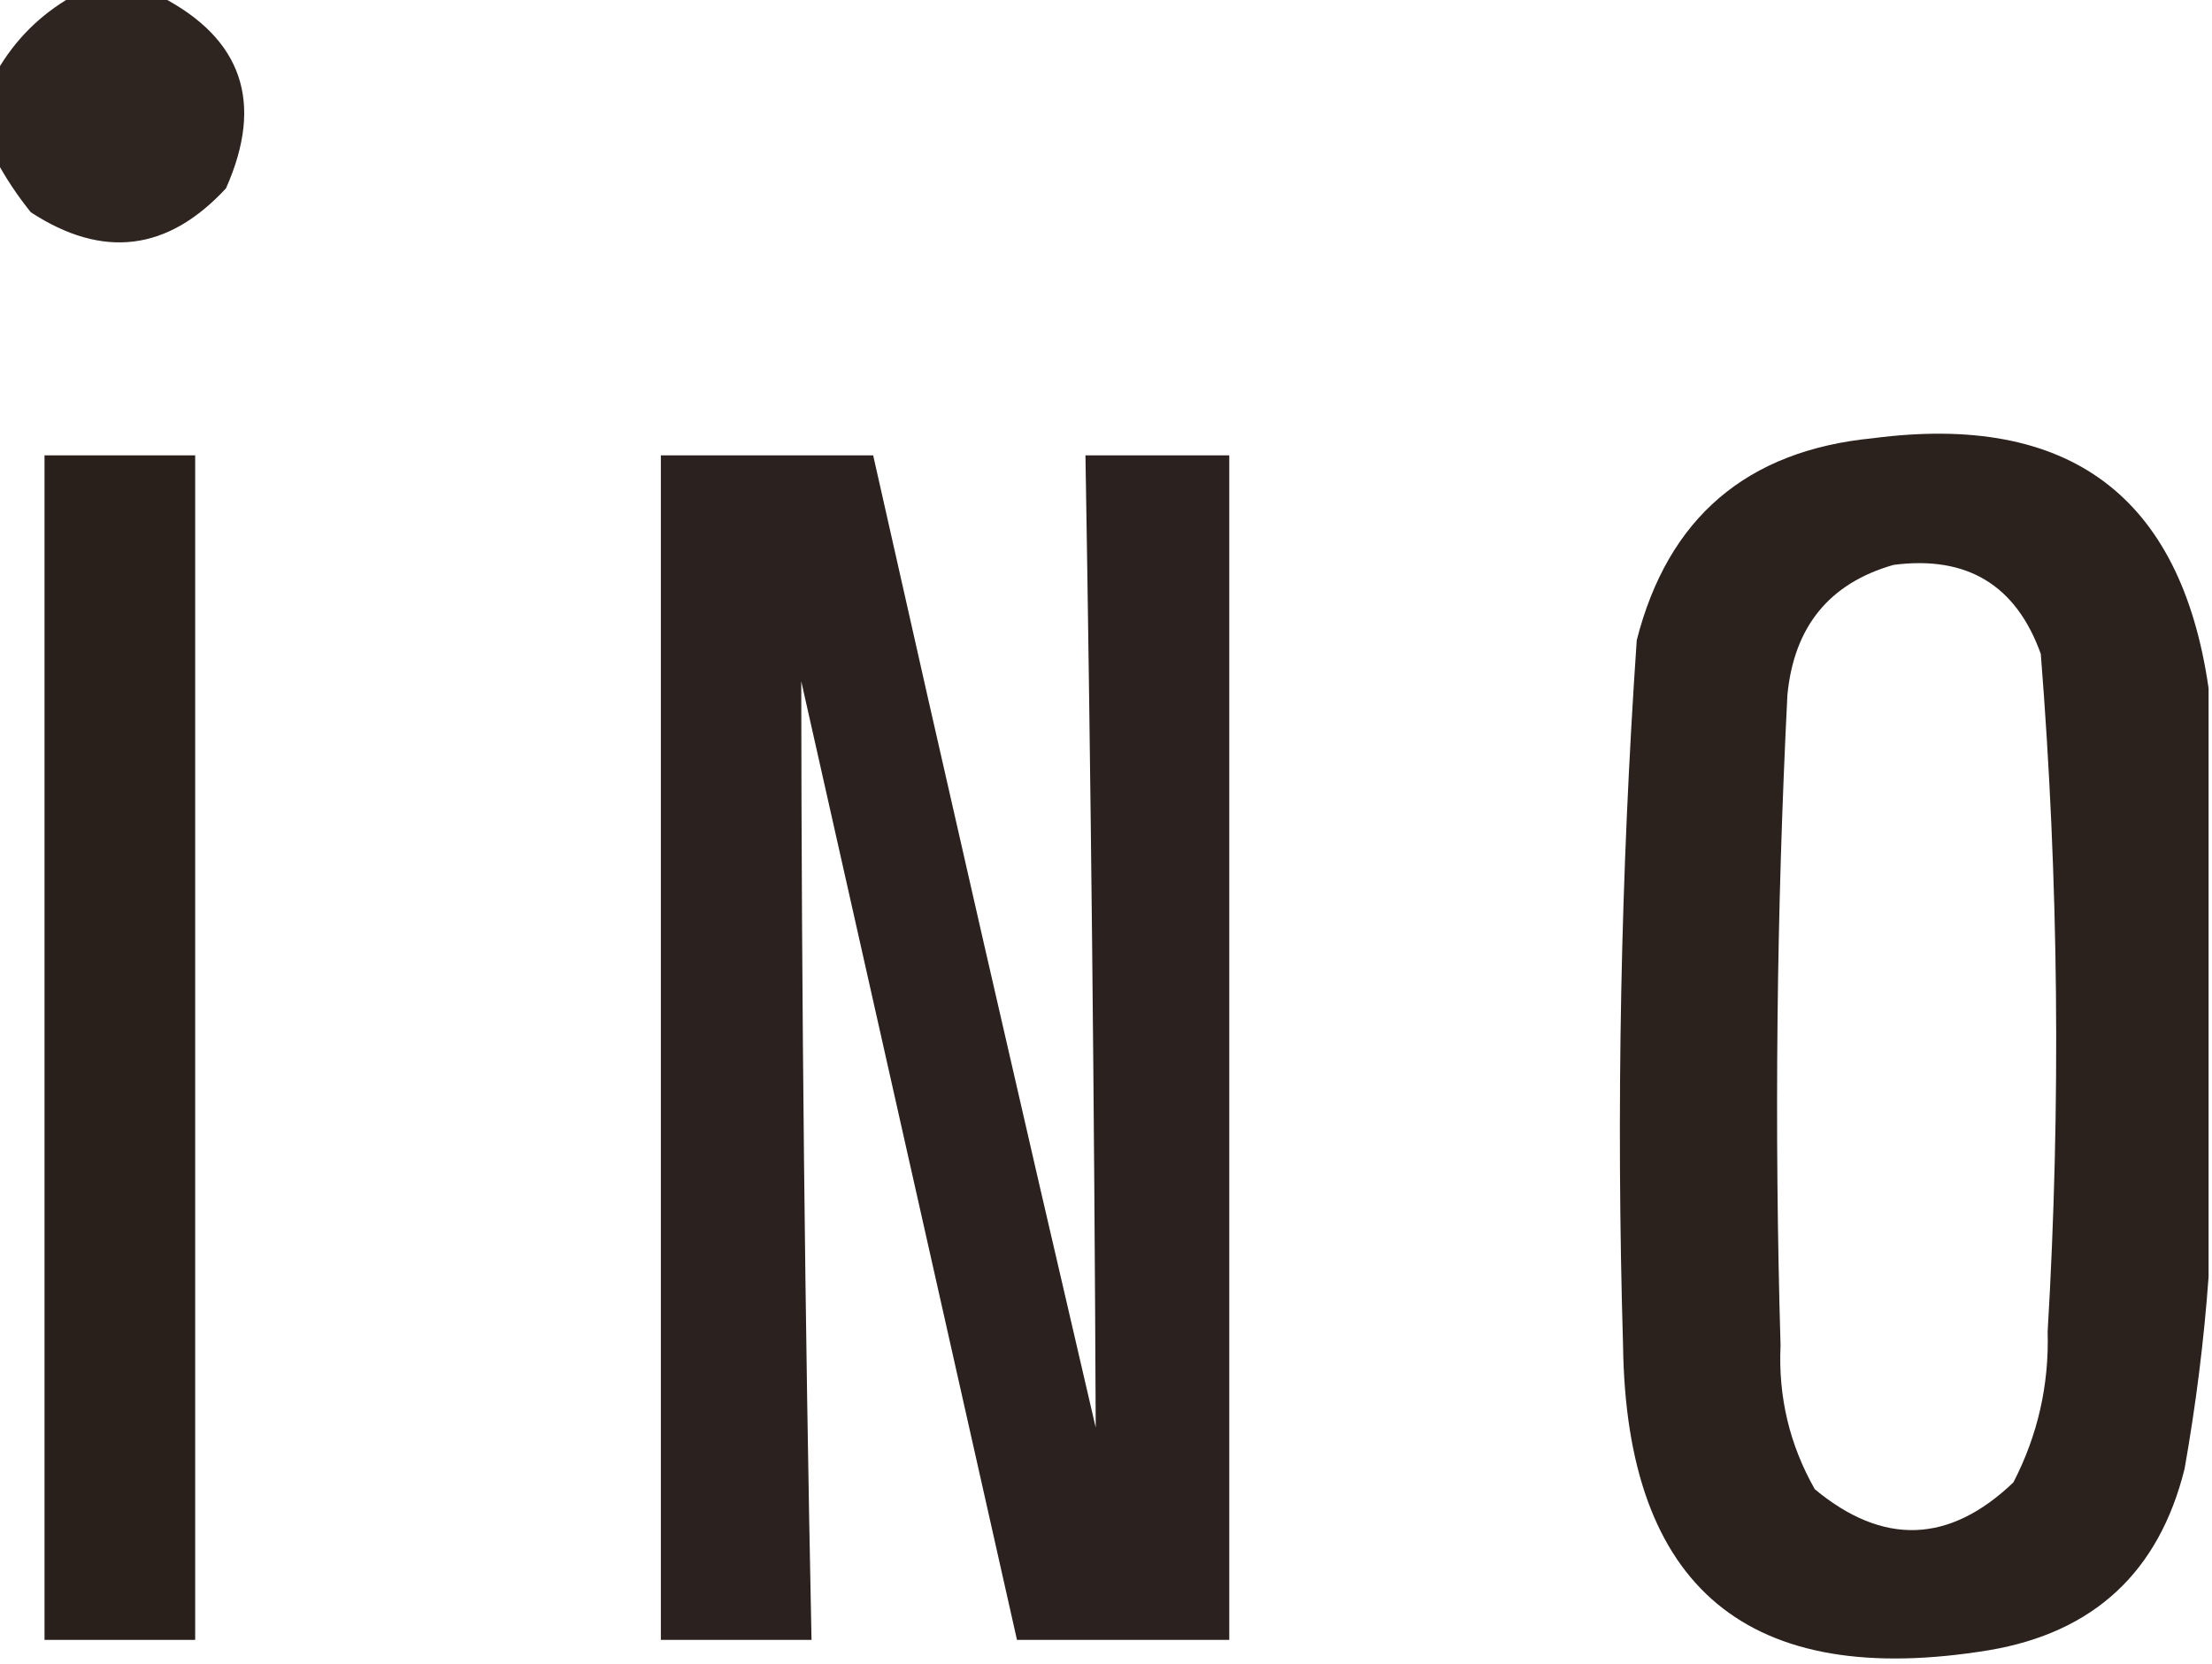
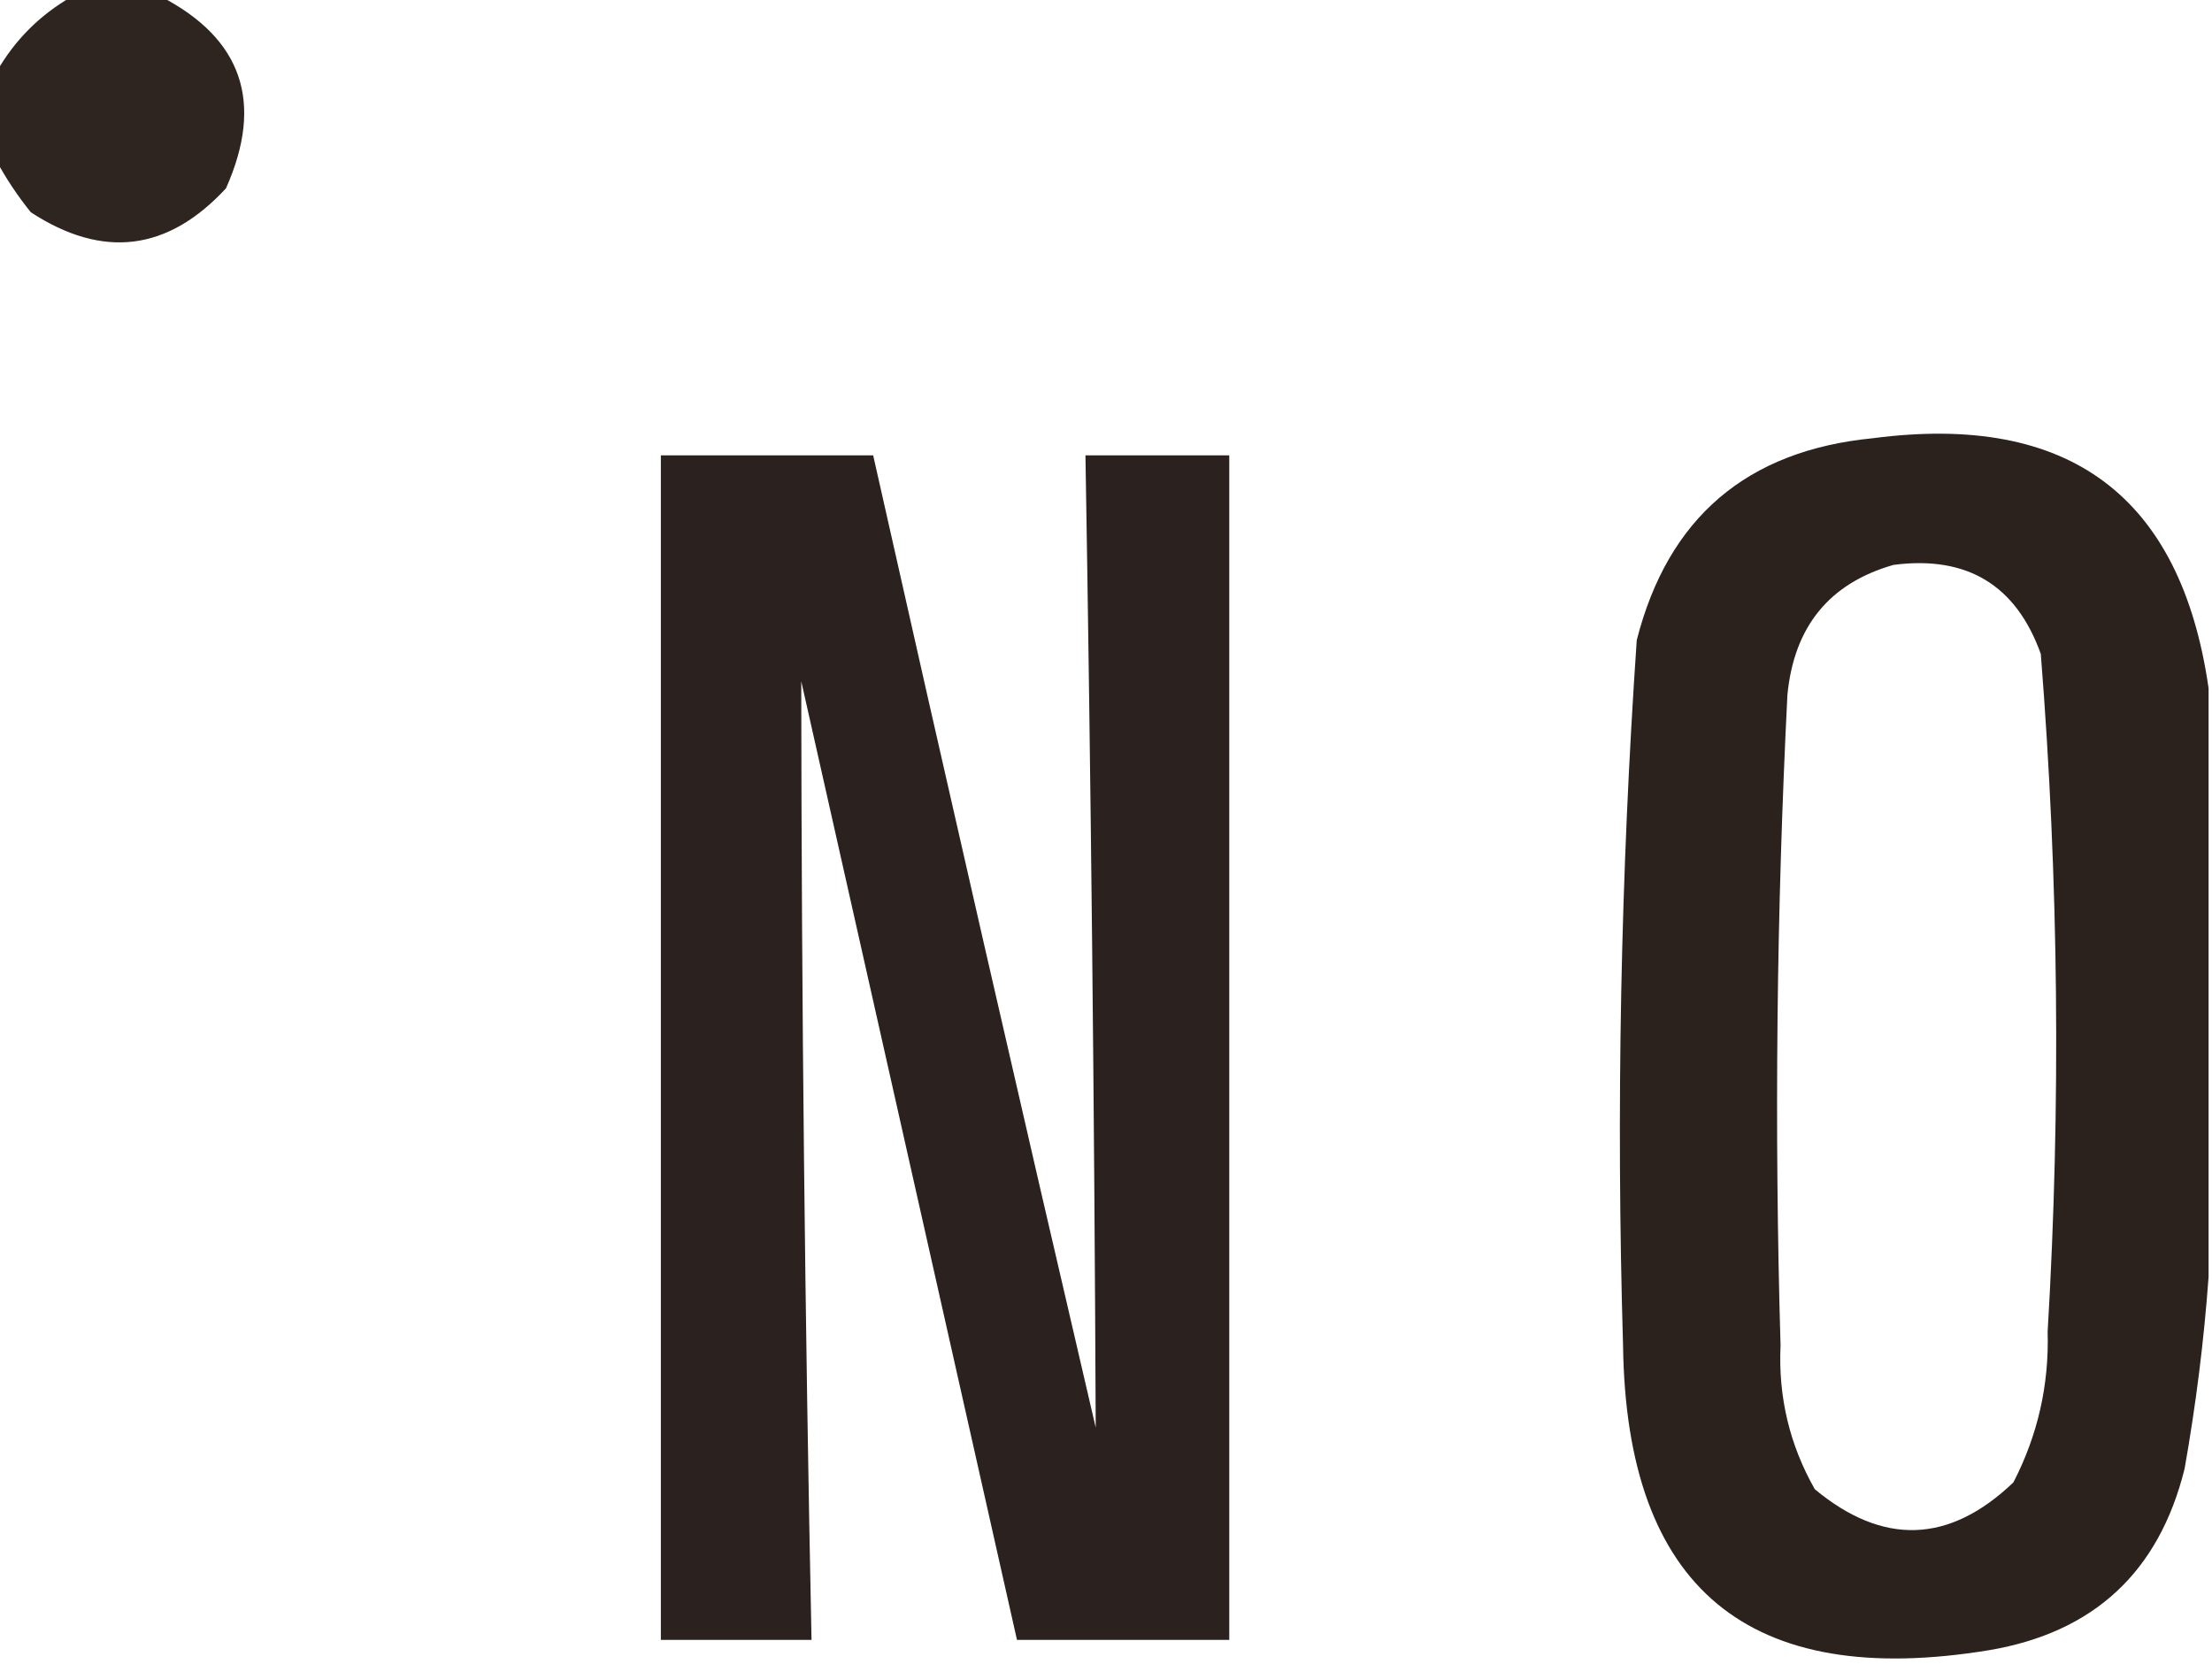
<svg xmlns="http://www.w3.org/2000/svg" version="1.1" width="323px" height="243px" style="shape-rendering:geometricPrecision; text-rendering:geometricPrecision; image-rendering:optimizeQuality; fill-rule:evenodd; clip-rule:evenodd">
  <g>
    <path style="opacity:0.942" fill="#221814" d="M 10.5,-0.5 C 14.833,-0.5 19.167,-0.5 23.5,-0.5C 35.399,5.67 38.565,15.003 33,27.5C 24.507,36.697 15.007,37.864 4.5,31C 2.548,28.574 0.881,26.074 -0.5,23.5C -0.5,19.167 -0.5,14.833 -0.5,10.5C 2.167,5.833 5.833,2.167 10.5,-0.5 Z" />
  </g>
  <g>
    <path style="opacity:0.956" fill="#221814" d="M 322.5,100.5 C 322.5,129.167 322.5,157.833 322.5,186.5C 321.83,195.751 320.663,205.084 319,214.5C 315.267,229.567 305.767,238.401 290.5,241C 255.305,246.794 237.472,231.96 237,196.5C 235.982,162.121 236.648,127.788 239,93.5C 243.56,75.626 255.06,65.793 273.5,64C 302.115,60.261 318.448,72.427 322.5,100.5 Z M 276.5,82.5 C 287.224,81.106 294.391,85.44 298,95.5C 300.618,128.461 300.951,161.461 299,194.5C 299.222,202.279 297.555,209.612 294,216.5C 284.644,225.447 274.978,225.78 265,217.5C 261.315,211.004 259.649,204.004 260,196.5C 259.079,164.81 259.412,133.144 261,101.5C 261.959,91.512 267.126,85.179 276.5,82.5 Z" />
  </g>
  <g>
-     <path style="opacity:0.968" fill="#221814" d="M 6.5,66.5 C 13.833,66.5 21.167,66.5 28.5,66.5C 28.5,124.167 28.5,181.833 28.5,239.5C 21.167,239.5 13.833,239.5 6.5,239.5C 6.5,181.833 6.5,124.167 6.5,66.5 Z" />
-   </g>
+     </g>
  <g>
    <path style="opacity:0.954" fill="#221814" d="M 96.5,66.5 C 106.833,66.5 117.167,66.5 127.5,66.5C 138.139,113.861 148.973,161.194 160,208.5C 159.794,161.167 159.294,113.834 158.5,66.5C 165.5,66.5 172.5,66.5 179.5,66.5C 179.5,124.167 179.5,181.833 179.5,239.5C 169.167,239.5 158.833,239.5 148.5,239.5C 138.004,192.847 127.504,146.181 117,99.5C 117.038,146.168 117.538,192.835 118.5,239.5C 111.167,239.5 103.833,239.5 96.5,239.5C 96.5,181.833 96.5,124.167 96.5,66.5 Z" />
  </g>
</svg>